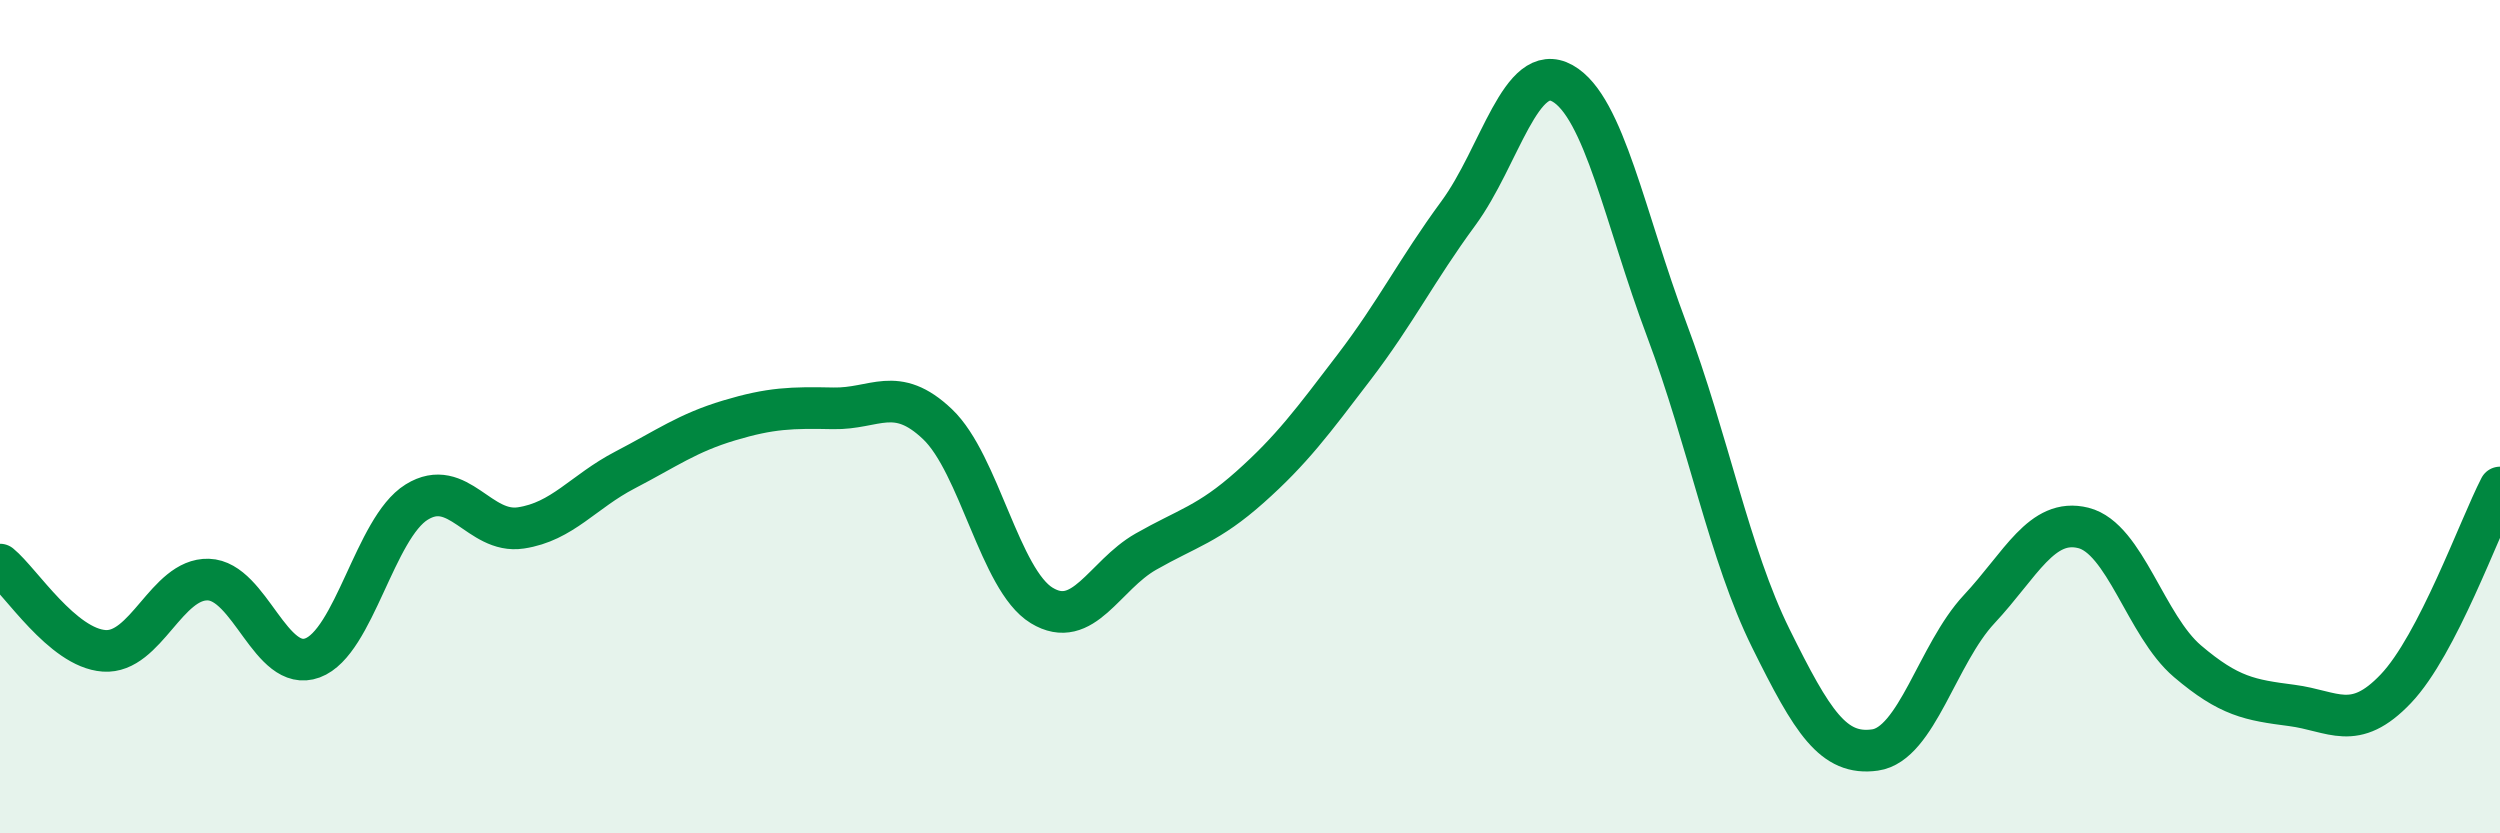
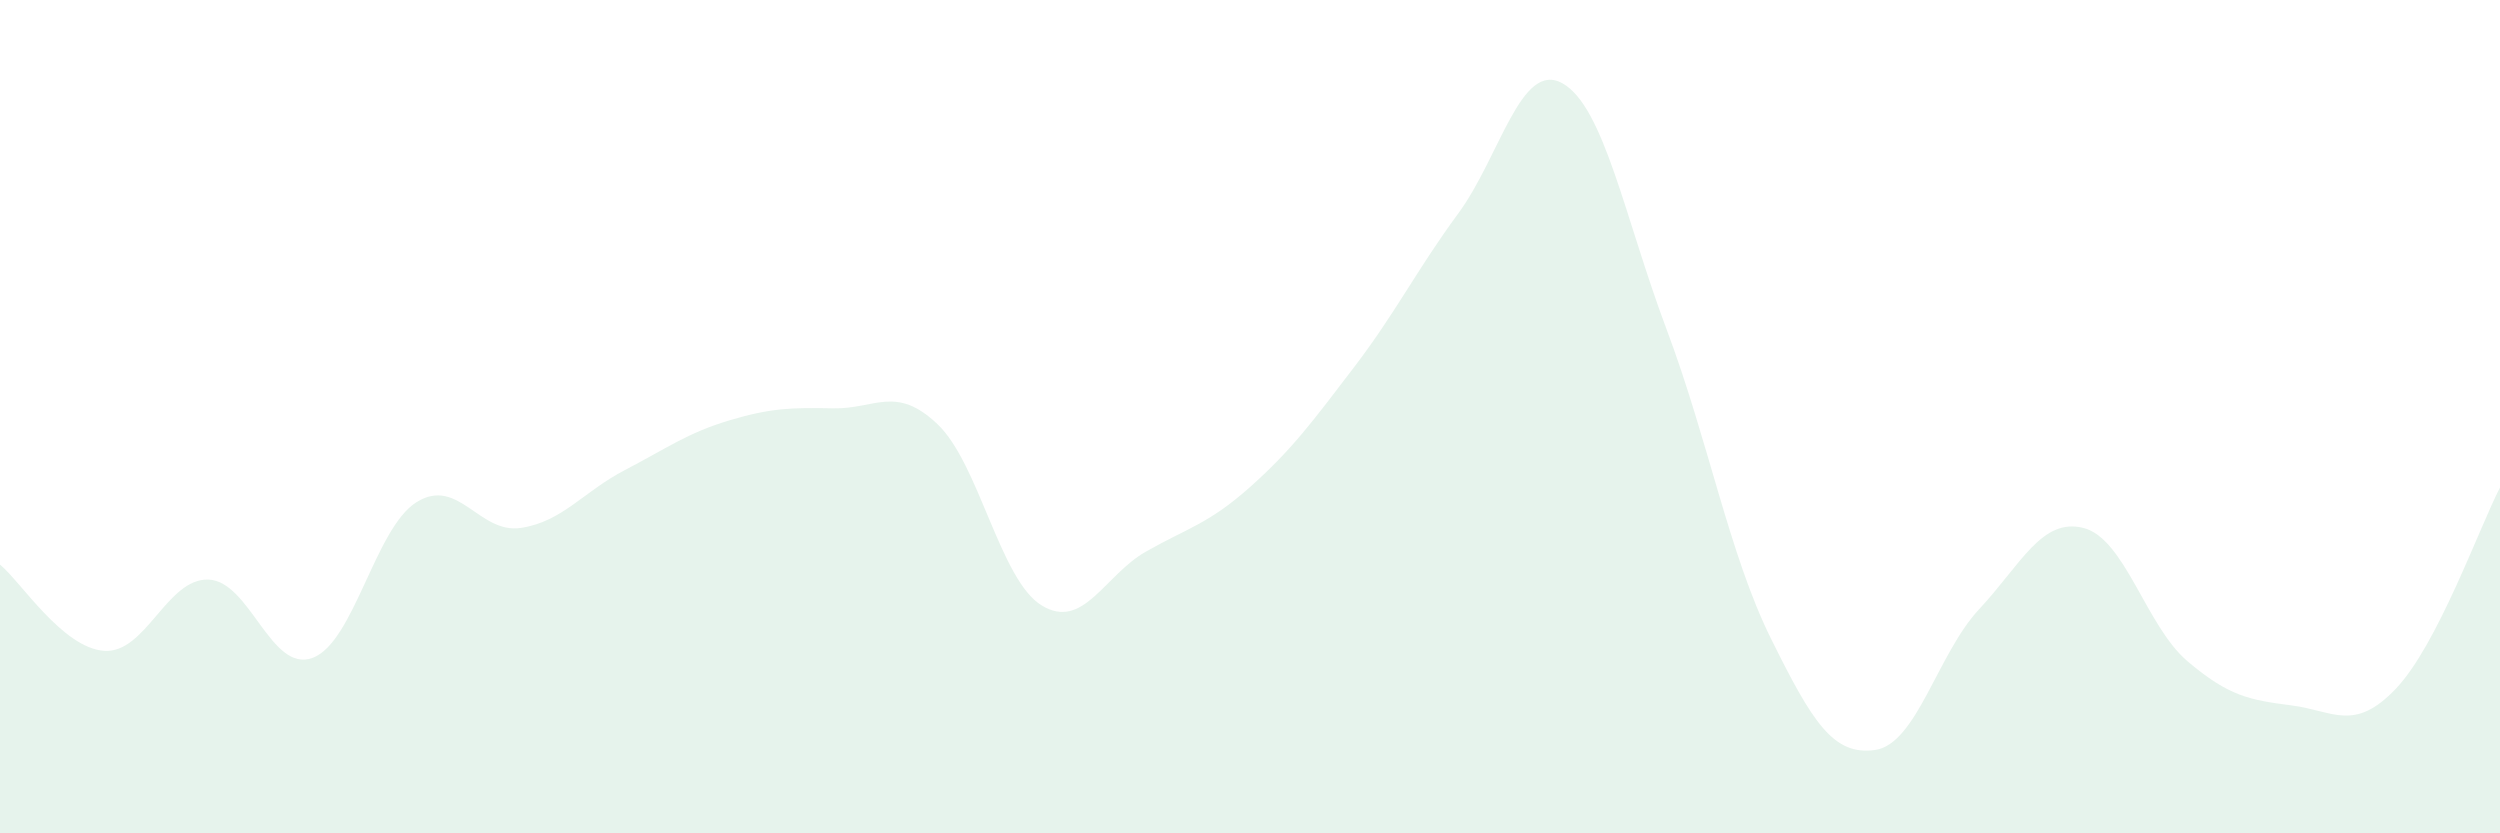
<svg xmlns="http://www.w3.org/2000/svg" width="60" height="20" viewBox="0 0 60 20">
  <path d="M 0,13.55 C 0.5,13.96 1.5,15.55 2.5,15.62 C 3.5,15.69 4,13.88 5,13.91 C 6,13.94 6.5,16.16 7.5,15.79 C 8.5,15.42 9,12.67 10,12.05 C 11,11.43 11.5,12.82 12.5,12.67 C 13.5,12.52 14,11.8 15,11.28 C 16,10.76 16.5,10.39 17.5,10.09 C 18.5,9.79 19,9.78 20,9.8 C 21,9.82 21.5,9.23 22.5,10.18 C 23.5,11.13 24,13.92 25,14.53 C 26,15.14 26.5,13.81 27.5,13.24 C 28.5,12.67 29,12.58 30,11.69 C 31,10.8 31.5,10.12 32.5,8.81 C 33.5,7.5 34,6.48 35,5.12 C 36,3.76 36.5,1.44 37.5,2 C 38.5,2.56 39,5.25 40,7.91 C 41,10.57 41.5,13.3 42.5,15.32 C 43.5,17.34 44,18.14 45,18 C 46,17.86 46.5,15.69 47.5,14.62 C 48.5,13.55 49,12.42 50,12.67 C 51,12.92 51.5,15.02 52.5,15.87 C 53.5,16.72 54,16.8 55,16.93 C 56,17.06 56.5,17.58 57.5,16.53 C 58.5,15.48 59.5,12.67 60,11.7L60 20L0 20Z" fill="#008740" opacity="0.1" stroke-linecap="round" stroke-linejoin="round" />
-   <path d="M 0,13.55 C 0.5,13.96 1.5,15.55 2.5,15.62 C 3.5,15.69 4,13.88 5,13.91 C 6,13.94 6.5,16.16 7.5,15.79 C 8.5,15.42 9,12.67 10,12.05 C 11,11.43 11.5,12.82 12.5,12.67 C 13.5,12.52 14,11.8 15,11.28 C 16,10.76 16.5,10.39 17.5,10.09 C 18.5,9.79 19,9.78 20,9.8 C 21,9.82 21.5,9.23 22.5,10.18 C 23.5,11.13 24,13.92 25,14.53 C 26,15.14 26.5,13.81 27.5,13.24 C 28.5,12.67 29,12.58 30,11.69 C 31,10.8 31.5,10.12 32.5,8.81 C 33.5,7.5 34,6.48 35,5.12 C 36,3.76 36.5,1.44 37.5,2 C 38.5,2.56 39,5.25 40,7.91 C 41,10.57 41.5,13.3 42.5,15.32 C 43.5,17.34 44,18.14 45,18 C 46,17.86 46.5,15.69 47.5,14.62 C 48.5,13.55 49,12.42 50,12.67 C 51,12.92 51.5,15.02 52.5,15.87 C 53.5,16.72 54,16.8 55,16.93 C 56,17.06 56.5,17.58 57.5,16.53 C 58.5,15.48 59.5,12.67 60,11.7" stroke="#008740" stroke-width="1" fill="none" stroke-linecap="round" stroke-linejoin="round" />
</svg>